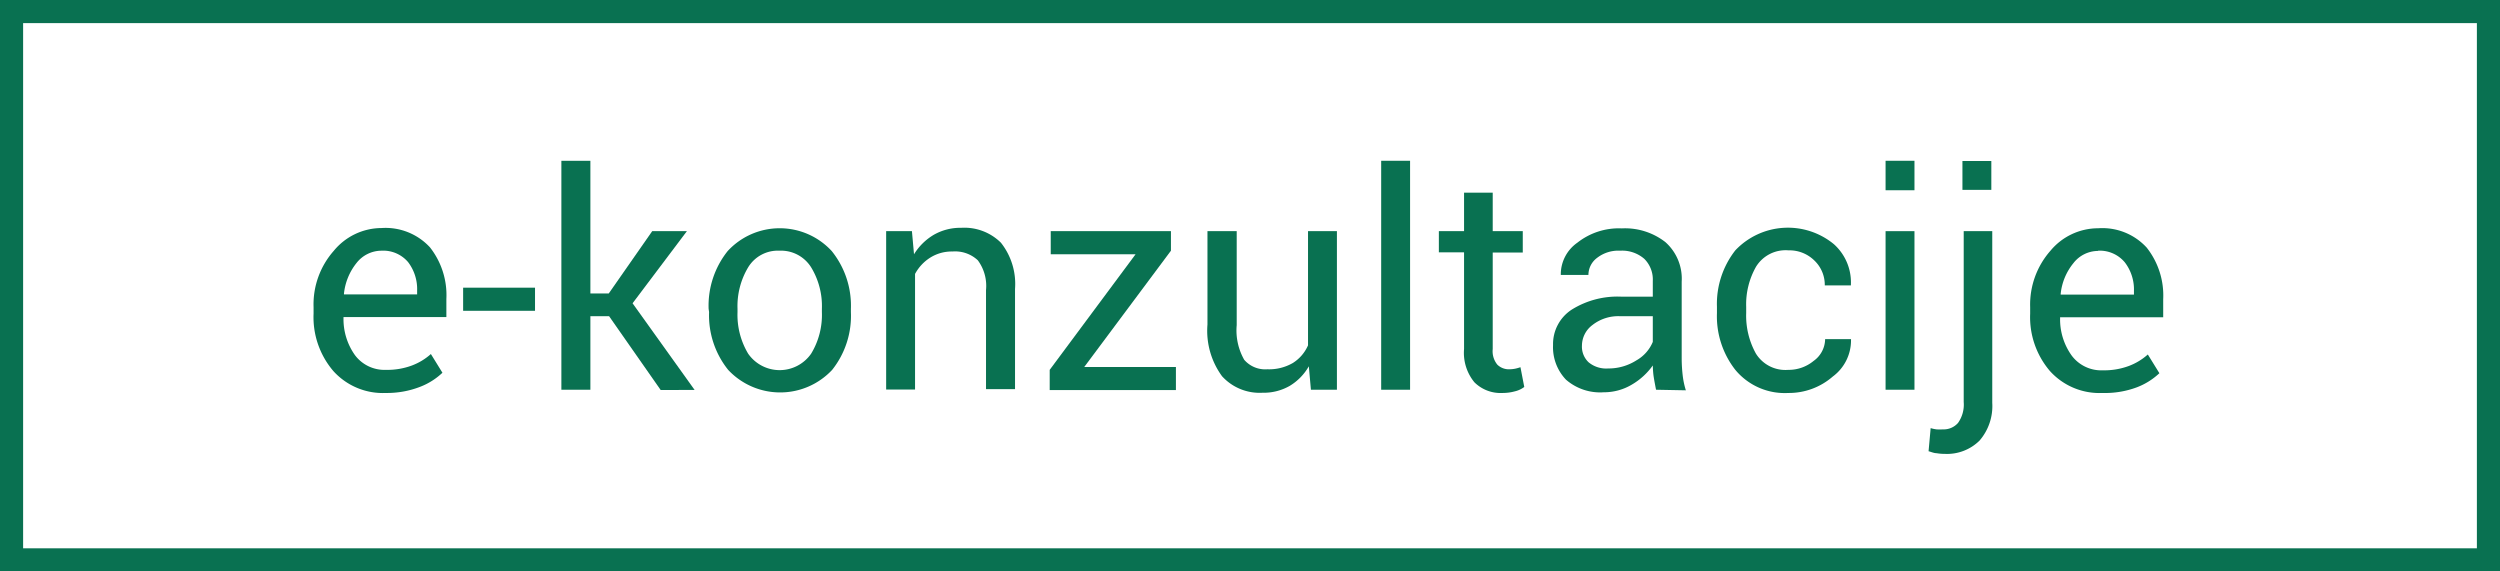
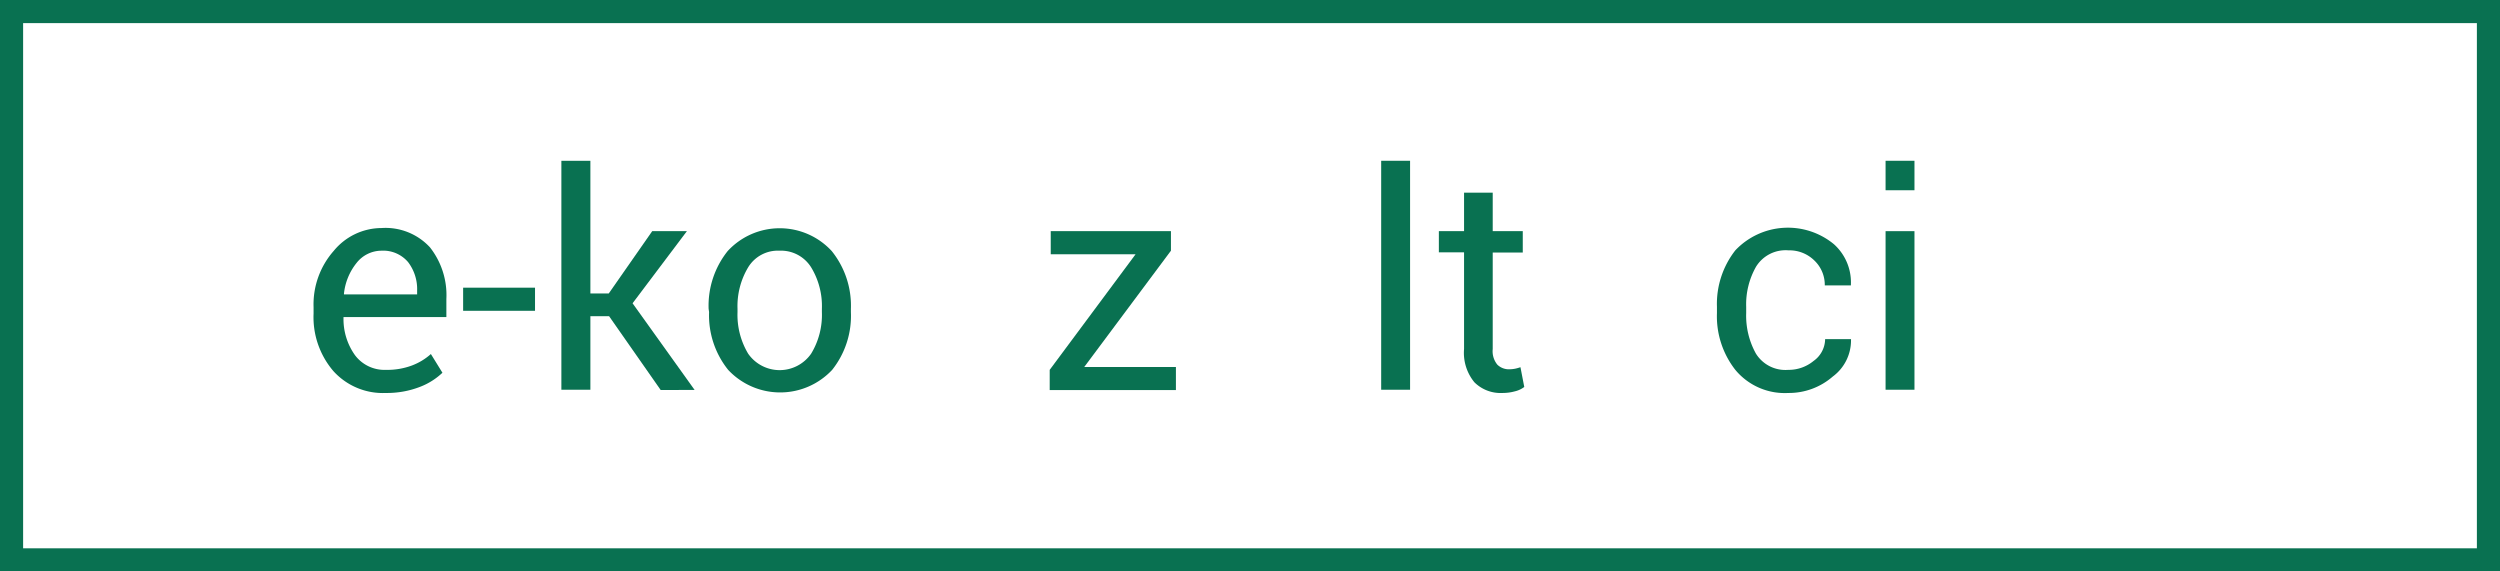
<svg xmlns="http://www.w3.org/2000/svg" viewBox="0 0 216.3 49.44">
  <defs>
    <style>.cls-1{fill:none;stroke:#097151;stroke-miterlimit:10;stroke-width:2px;}.cls-2{fill:#097151;}</style>
  </defs>
  <g id="Layer_2" data-name="Layer 2">
    <g id="Layer_1-2" data-name="Layer 1">
      <rect class="cls-1" x="1" y="1" width="214.3" height="47.44" />
      <path class="cls-2" d="M33.39,34a5.77,5.77,0,0,1-4.56-1.91,7.17,7.17,0,0,1-1.7-4.95v-.56a7,7,0,0,1,1.75-4.88A5.37,5.37,0,0,1,33,19.73a5.23,5.23,0,0,1,4.2,1.67,6.68,6.68,0,0,1,1.42,4.47v1.56H29.72l0,.07a5.37,5.37,0,0,0,1,3.24A3.19,3.19,0,0,0,33.39,32a6.1,6.1,0,0,0,2.23-.37,5.2,5.2,0,0,0,1.66-1l1,1.62a5.86,5.86,0,0,1-1.94,1.22A7.9,7.9,0,0,1,33.39,34ZM33,21.69a2.75,2.75,0,0,0-2.15,1.06,5.08,5.08,0,0,0-1.09,2.65l0,.07h6.33v-.33a3.85,3.85,0,0,0-.78-2.46A2.82,2.82,0,0,0,33,21.69Z" />
      <path class="cls-2" d="M46.29,26.89H40.07v-2h6.22Z" />
      <path class="cls-2" d="M52.7,27.36H51.08v6.36H48.57V13.91h2.51V25.39h1.59L56.43,20h3l-4.7,6.24,5.37,7.5H57.16Z" />
      <path class="cls-2" d="M61.31,26.72a7.57,7.57,0,0,1,1.65-5,6.12,6.12,0,0,1,9,0,7.53,7.53,0,0,1,1.66,5V27A7.52,7.52,0,0,1,72,32a6.16,6.16,0,0,1-9,0,7.53,7.53,0,0,1-1.65-5Zm2.5.28a6.54,6.54,0,0,0,.92,3.6,3.32,3.32,0,0,0,5.45,0,6.46,6.46,0,0,0,.93-3.6v-.28a6.45,6.45,0,0,0-.93-3.59,3.07,3.07,0,0,0-2.74-1.44,3,3,0,0,0-2.71,1.44,6.53,6.53,0,0,0-.92,3.59Z" />
-       <path class="cls-2" d="M78.9,20l.18,2a5,5,0,0,1,1.72-1.69,4.63,4.63,0,0,1,2.36-.6A4.49,4.49,0,0,1,86.6,21a5.74,5.74,0,0,1,1.22,4v8.67H85.31V25.1a3.72,3.72,0,0,0-.71-2.58,2.87,2.87,0,0,0-2.19-.76,3.49,3.49,0,0,0-1.91.52,3.79,3.79,0,0,0-1.33,1.42v10h-2.5V20Z" />
      <path class="cls-2" d="M93.81,31.75h7.93v2H90.82V32l7.43-10H90.91V20h10.4v1.69Z" />
-       <path class="cls-2" d="M113.24,31.69a4.67,4.67,0,0,1-1.66,1.7,4.53,4.53,0,0,1-2.35.59,4.39,4.39,0,0,1-3.5-1.43,6.66,6.66,0,0,1-1.26-4.47V20H107v8.13a5.13,5.13,0,0,0,.65,3,2.4,2.4,0,0,0,2,.82,4.1,4.1,0,0,0,2.2-.54,3.41,3.41,0,0,0,1.32-1.53V20h2.5V33.72h-2.25Z" />
-       <path class="cls-2" d="M122,33.72h-2.5V13.91H122Z" />
+       <path class="cls-2" d="M122,33.72h-2.5V13.91H122" />
      <path class="cls-2" d="M129.15,16.67V20h2.6v1.85h-2.6v8.35a1.83,1.83,0,0,0,.4,1.35,1.42,1.42,0,0,0,1.06.4,2.9,2.9,0,0,0,.48-.05,3.71,3.71,0,0,0,.46-.13l.33,1.71a2.16,2.16,0,0,1-.82.38A4,4,0,0,1,130,34a3.22,3.22,0,0,1-2.43-.92,4,4,0,0,1-.9-2.88V21.83h-2.18V20h2.18V16.67Z" />
-       <path class="cls-2" d="M143.28,33.72c-.08-.42-.15-.78-.2-1.1s-.07-.64-.08-1a5.83,5.83,0,0,1-1.82,1.66,4.71,4.71,0,0,1-2.42.66,4.5,4.5,0,0,1-3.27-1.09,4.06,4.06,0,0,1-1.12-3A3.55,3.55,0,0,1,136,26.78a7.46,7.46,0,0,1,4.33-1.11H143V24.31a2.52,2.52,0,0,0-.73-1.91,2.92,2.92,0,0,0-2.09-.71,3,3,0,0,0-2,.62,1.85,1.85,0,0,0-.75,1.48h-2.39l0-.08A3.34,3.34,0,0,1,136.47,21a5.8,5.8,0,0,1,3.85-1.24,5.68,5.68,0,0,1,3.76,1.18,4.23,4.23,0,0,1,1.42,3.43V31a13.07,13.07,0,0,0,.08,1.42,6.89,6.89,0,0,0,.28,1.35Zm-4.15-1.84a4.49,4.49,0,0,0,2.45-.7,3.28,3.28,0,0,0,1.42-1.6V27.36h-2.8a3.62,3.62,0,0,0-2.42.76,2.24,2.24,0,0,0-.91,1.78,1.86,1.86,0,0,0,.57,1.44A2.38,2.38,0,0,0,139.13,31.88Z" />
      <path class="cls-2" d="M154.72,32a3.38,3.38,0,0,0,2.19-.77,2.35,2.35,0,0,0,1-1.89h2.24l0,.08a3.89,3.89,0,0,1-1.58,3.16A5.78,5.78,0,0,1,154.72,34,5.55,5.55,0,0,1,150.14,32a7.52,7.52,0,0,1-1.59-4.91v-.54a7.52,7.52,0,0,1,1.59-4.89,6.26,6.26,0,0,1,8.52-.54,4.43,4.43,0,0,1,1.48,3.49l0,.08h-2.26a2.91,2.91,0,0,0-.89-2.14,3.07,3.07,0,0,0-2.25-.89,3,3,0,0,0-2.81,1.42,6.59,6.59,0,0,0-.85,3.47v.53a6.76,6.76,0,0,0,.84,3.51A3,3,0,0,0,154.72,32Z" />
      <path class="cls-2" d="M165.64,16.46h-2.5V13.91h2.5Zm0,17.26h-2.5V20h2.5Z" />
-       <path class="cls-2" d="M172.37,20V34.85a4.57,4.57,0,0,1-1.1,3.27,4,4,0,0,1-3,1.15,4,4,0,0,1-.72-.06c-.21,0-.44-.1-.69-.17l.18-2a2.89,2.89,0,0,0,.51.11,4,4,0,0,0,.54,0,1.65,1.65,0,0,0,1.32-.56,2.74,2.74,0,0,0,.49-1.81V20Zm-.08-3.57h-2.5v-2.5h2.5Z" />
-       <path class="cls-2" d="M181.91,34a5.77,5.77,0,0,1-4.56-1.91,7.17,7.17,0,0,1-1.7-4.95v-.56a7.05,7.05,0,0,1,1.75-4.88,5.37,5.37,0,0,1,4.13-1.95,5.2,5.2,0,0,1,4.2,1.67,6.68,6.68,0,0,1,1.43,4.47v1.56h-8.92l0,.07a5.36,5.36,0,0,0,1,3.24,3.19,3.19,0,0,0,2.7,1.28,6.1,6.1,0,0,0,2.23-.37,5.2,5.2,0,0,0,1.66-1l1,1.62a5.91,5.91,0,0,1-1.95,1.22A7.86,7.86,0,0,1,181.91,34Zm-.38-12.29a2.71,2.71,0,0,0-2.14,1.06,5,5,0,0,0-1.1,2.65l0,.07h6.34v-.33a3.86,3.86,0,0,0-.79-2.46A2.82,2.82,0,0,0,181.53,21.69Z" />
    </g>
  </g>
</svg>